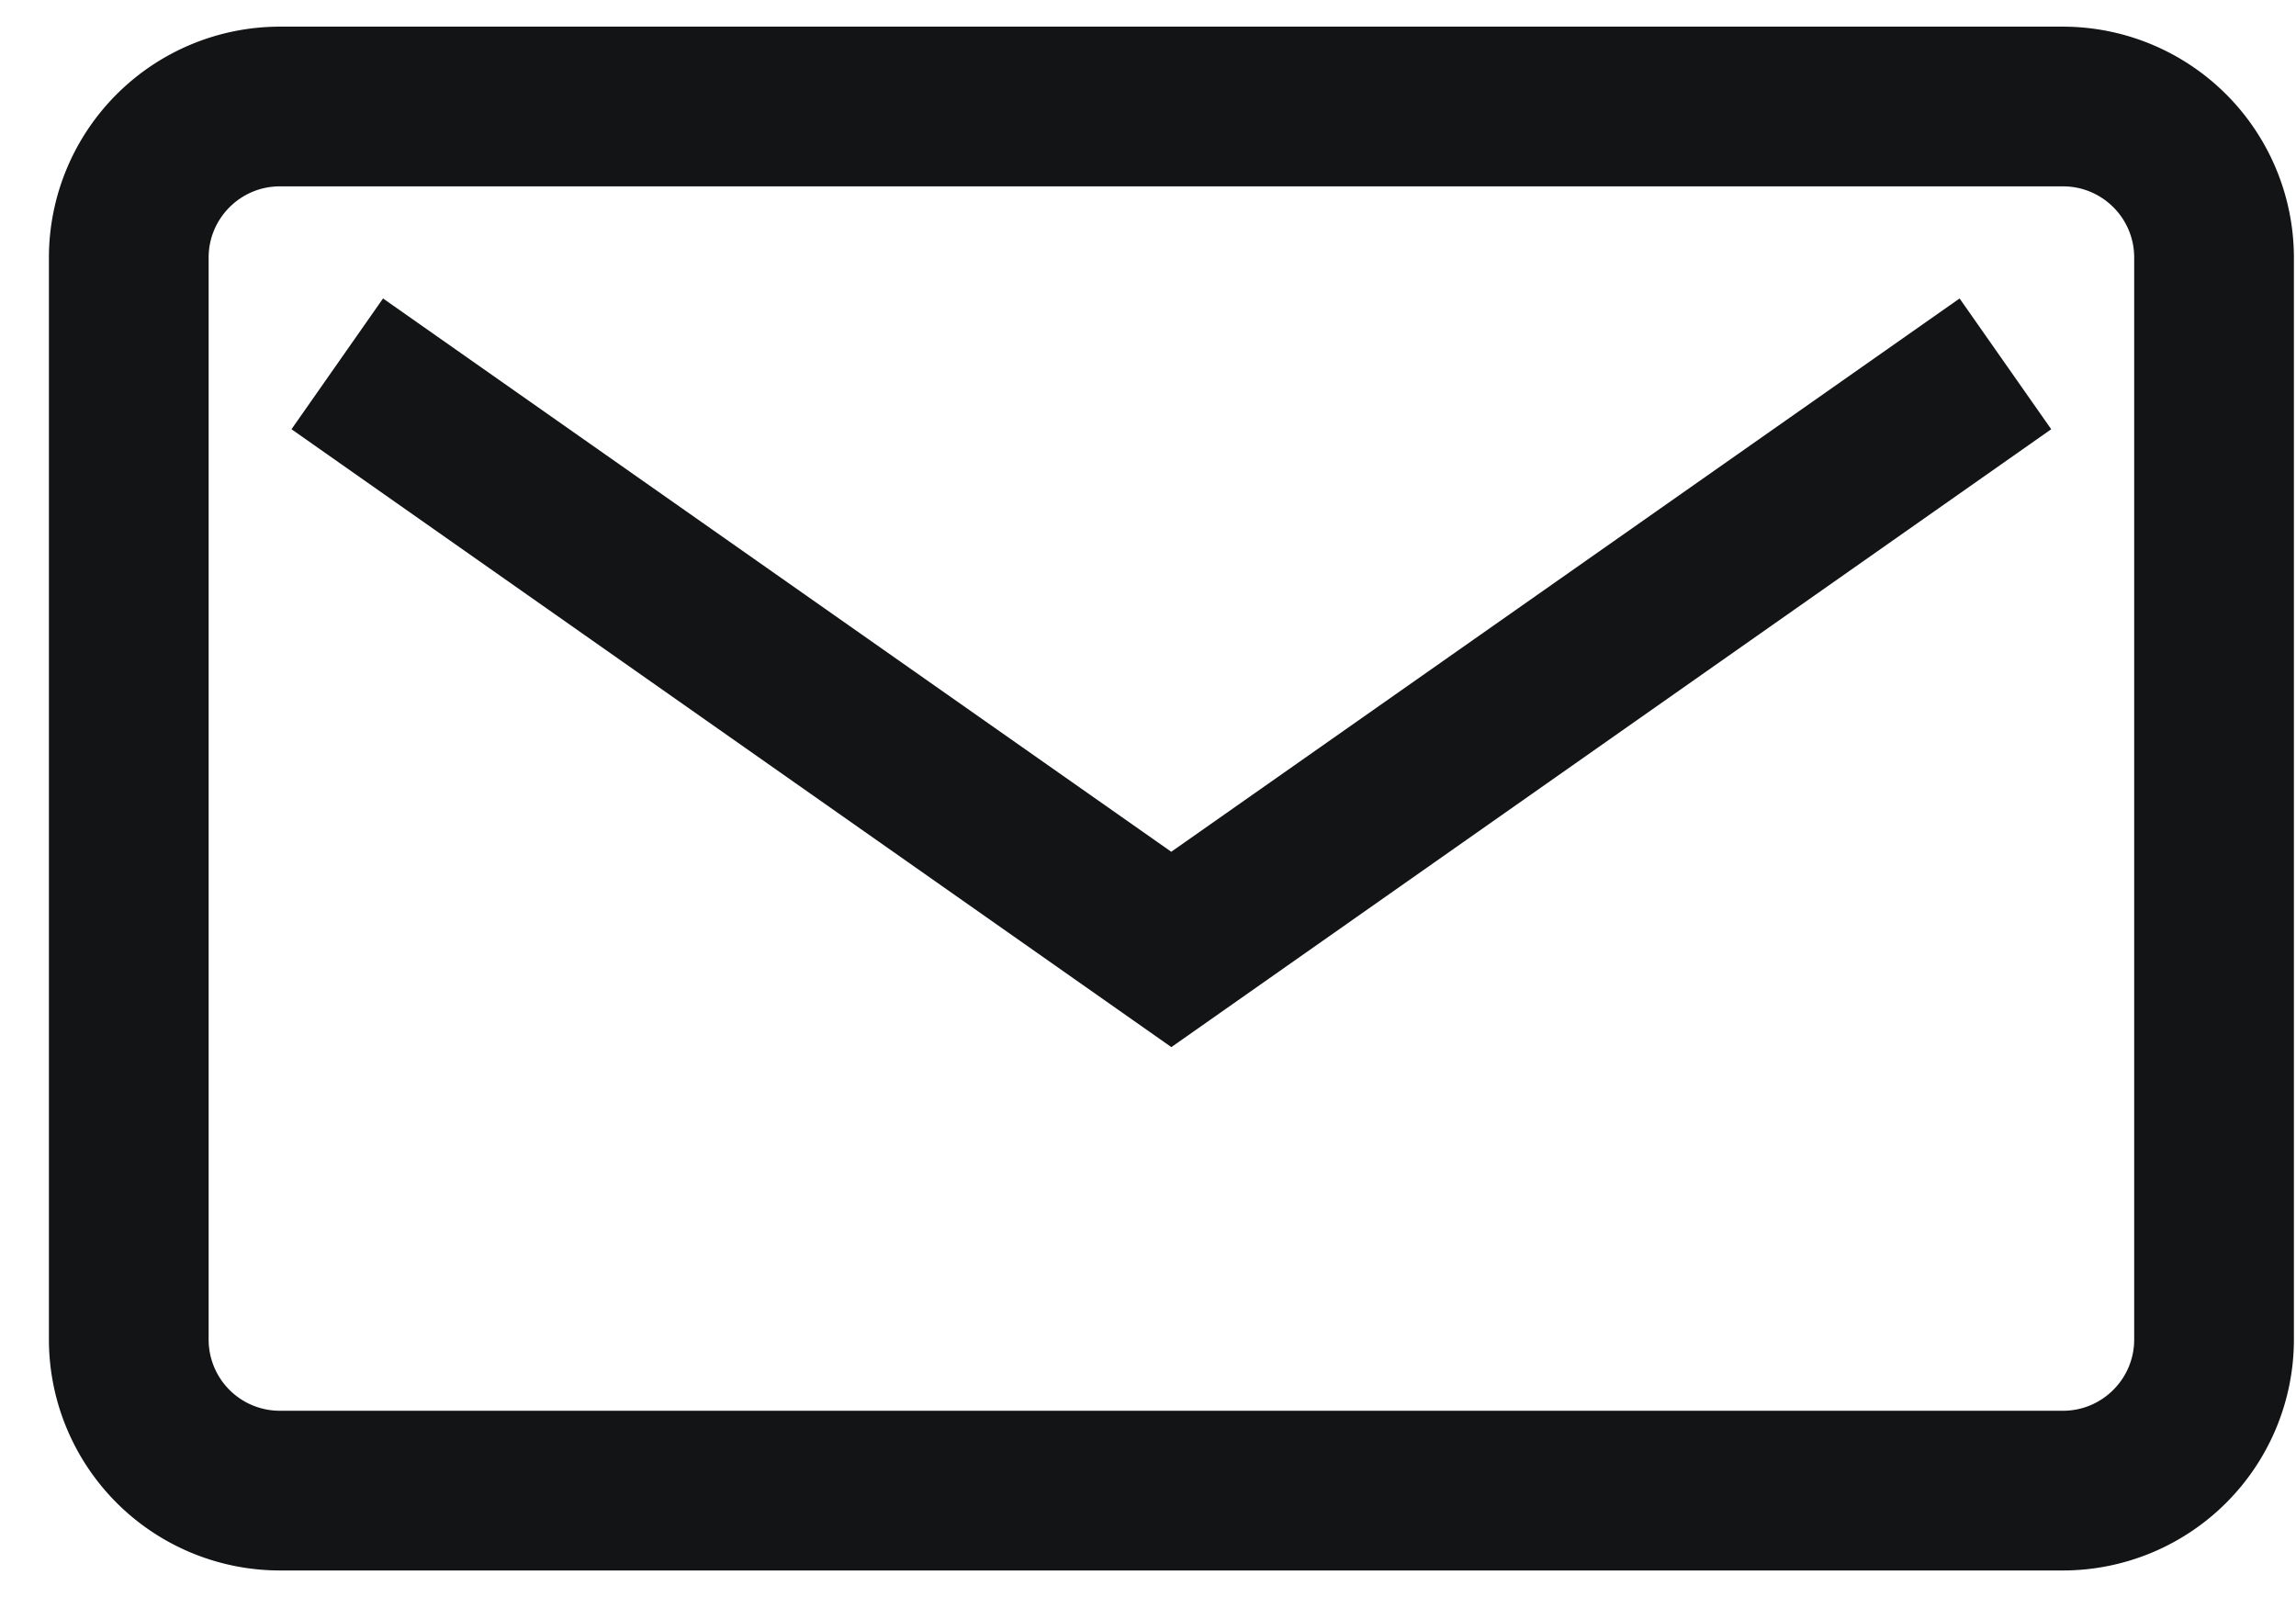
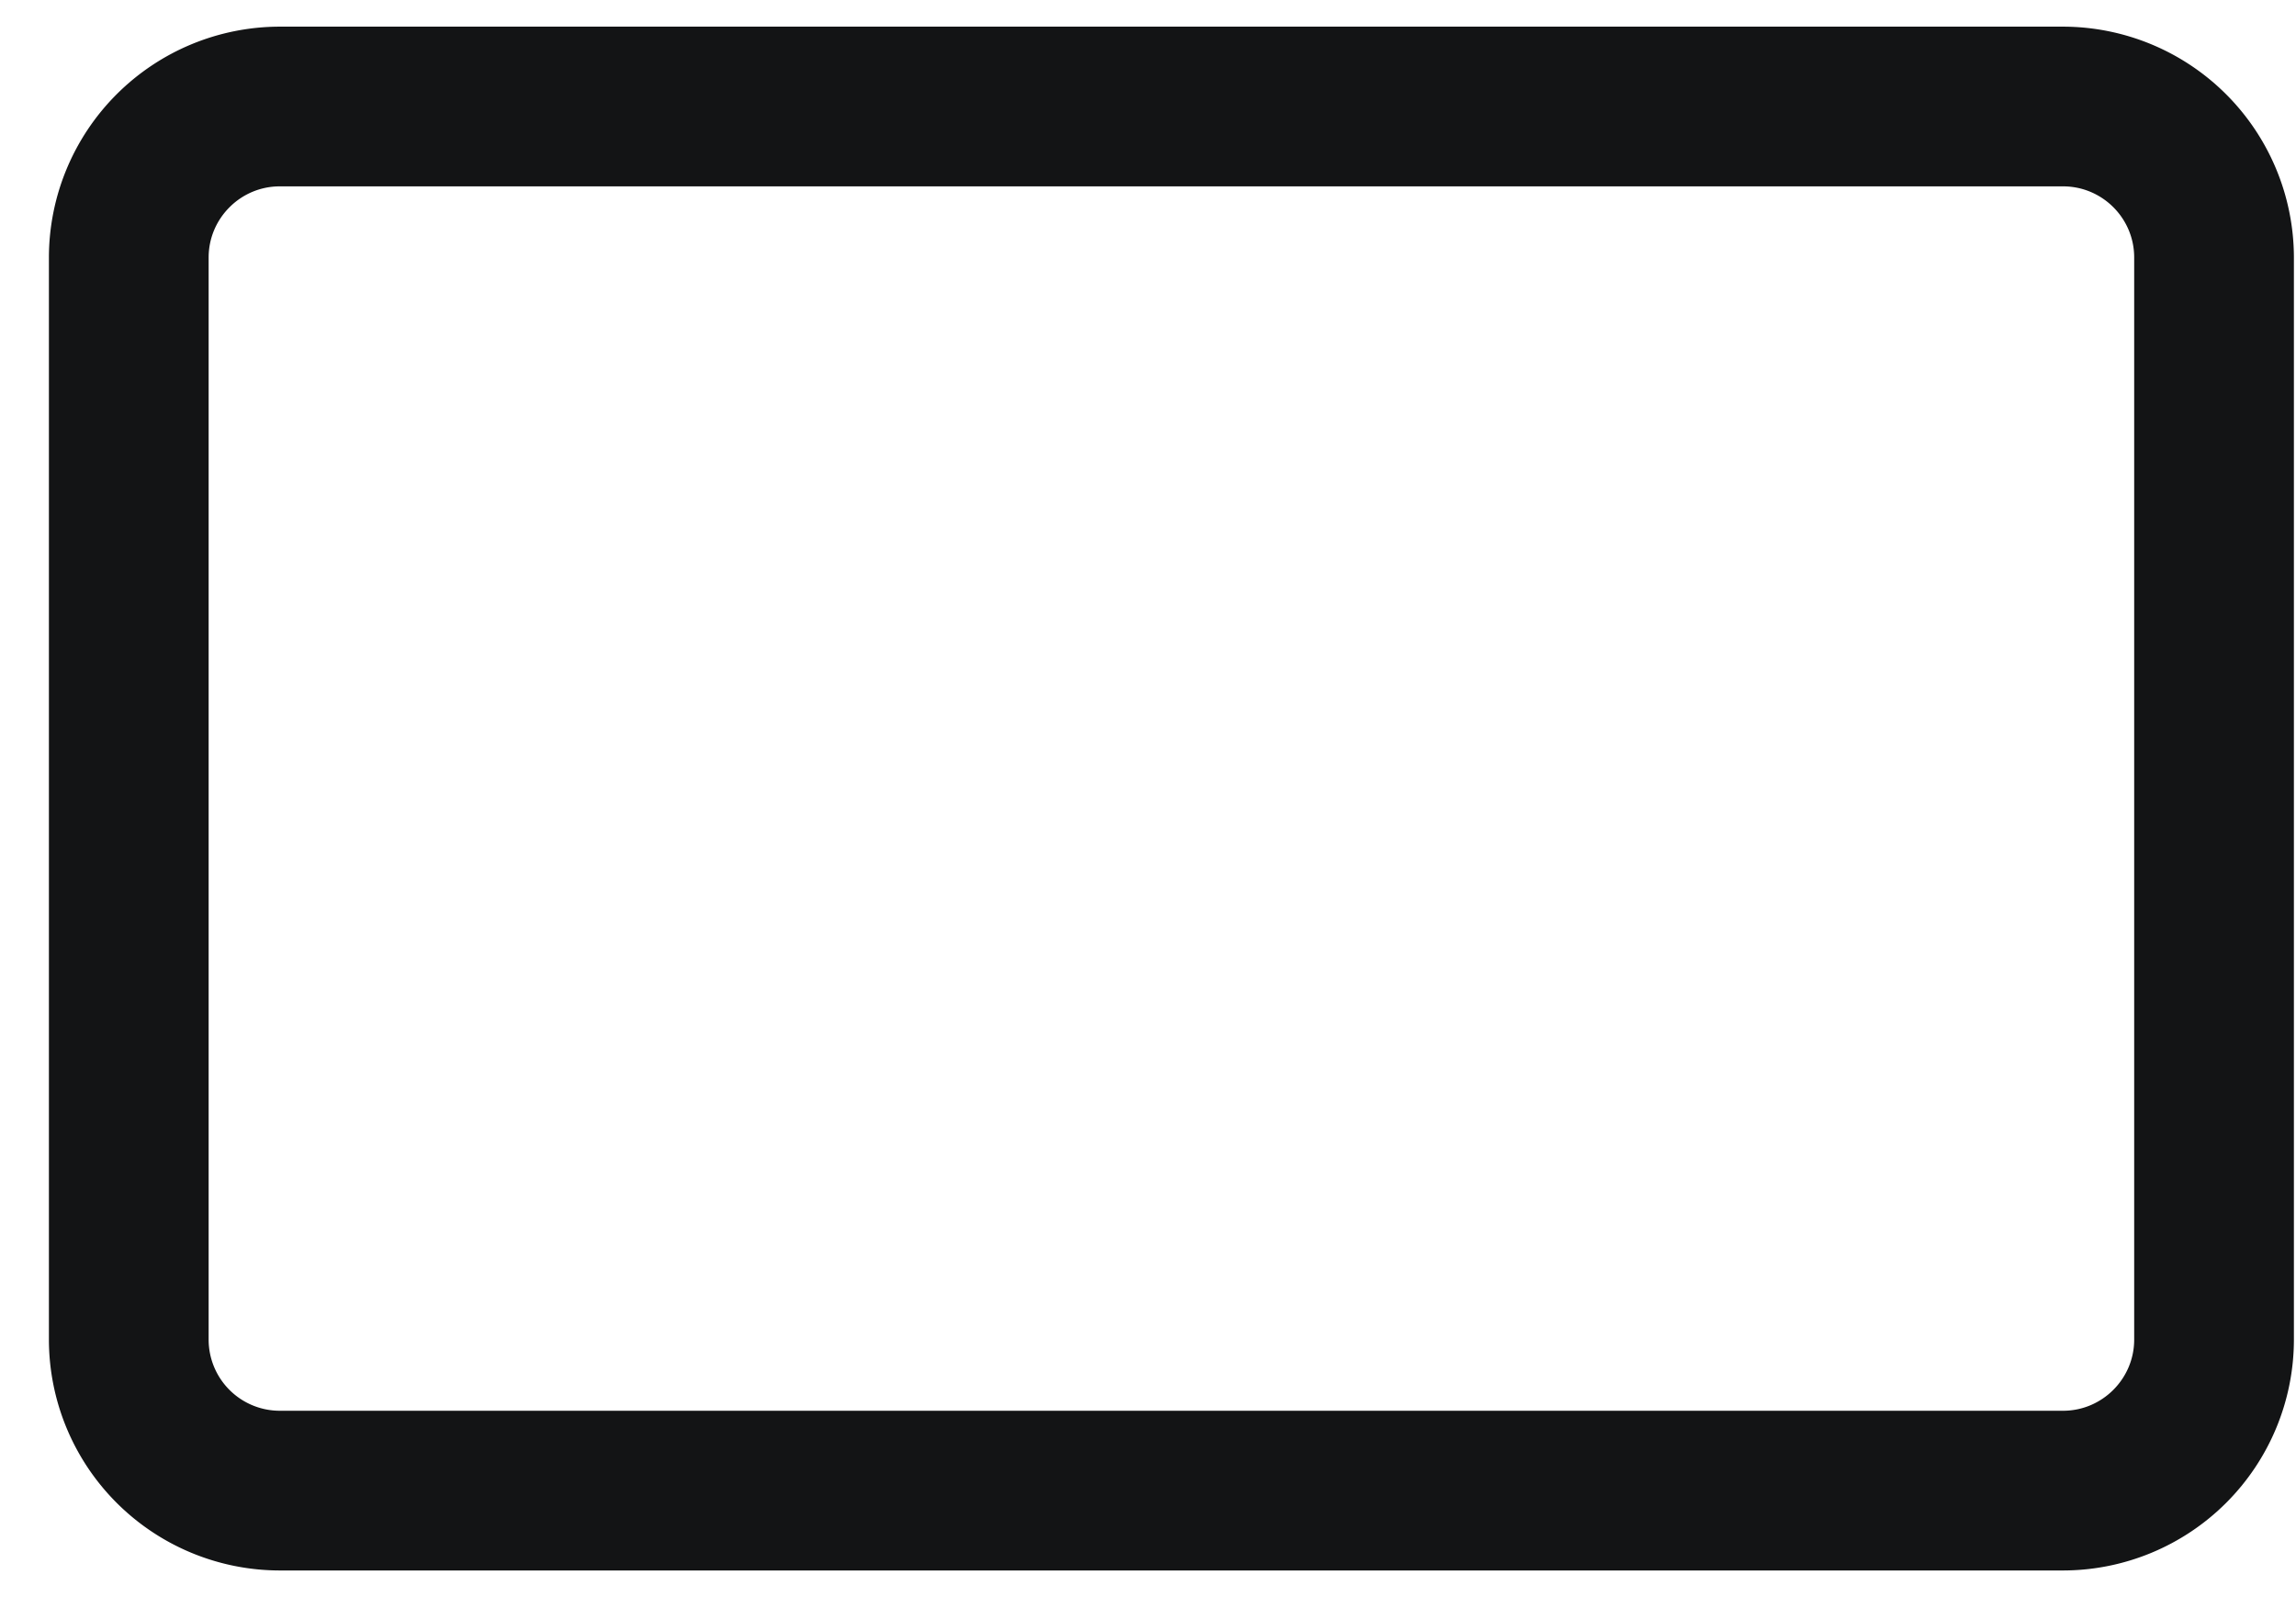
<svg xmlns="http://www.w3.org/2000/svg" width="23" height="16">
  <g fill="#131415">
    <path d="M20.665.267H2.802A2.315 2.315 0 00.49 2.579v10.842a2.315 2.315 0 002.312 2.312h17.865a2.315 2.315 0 002.312-2.312V2.579A2.316 2.316 0 0020.665.267zm.714 13.154c0 .391-.32.712-.712.712H2.802a.713.713 0 01-.712-.712V2.579c0-.391.32-.712.712-.712h17.865c.391 0 .712.318.712.712v10.842z" />
-     <path d="M11.733 8.533L3.837 2.99 2.92 4.3l8.814 6.19 8.814-6.19-.918-1.31z" />
  </g>
</svg>